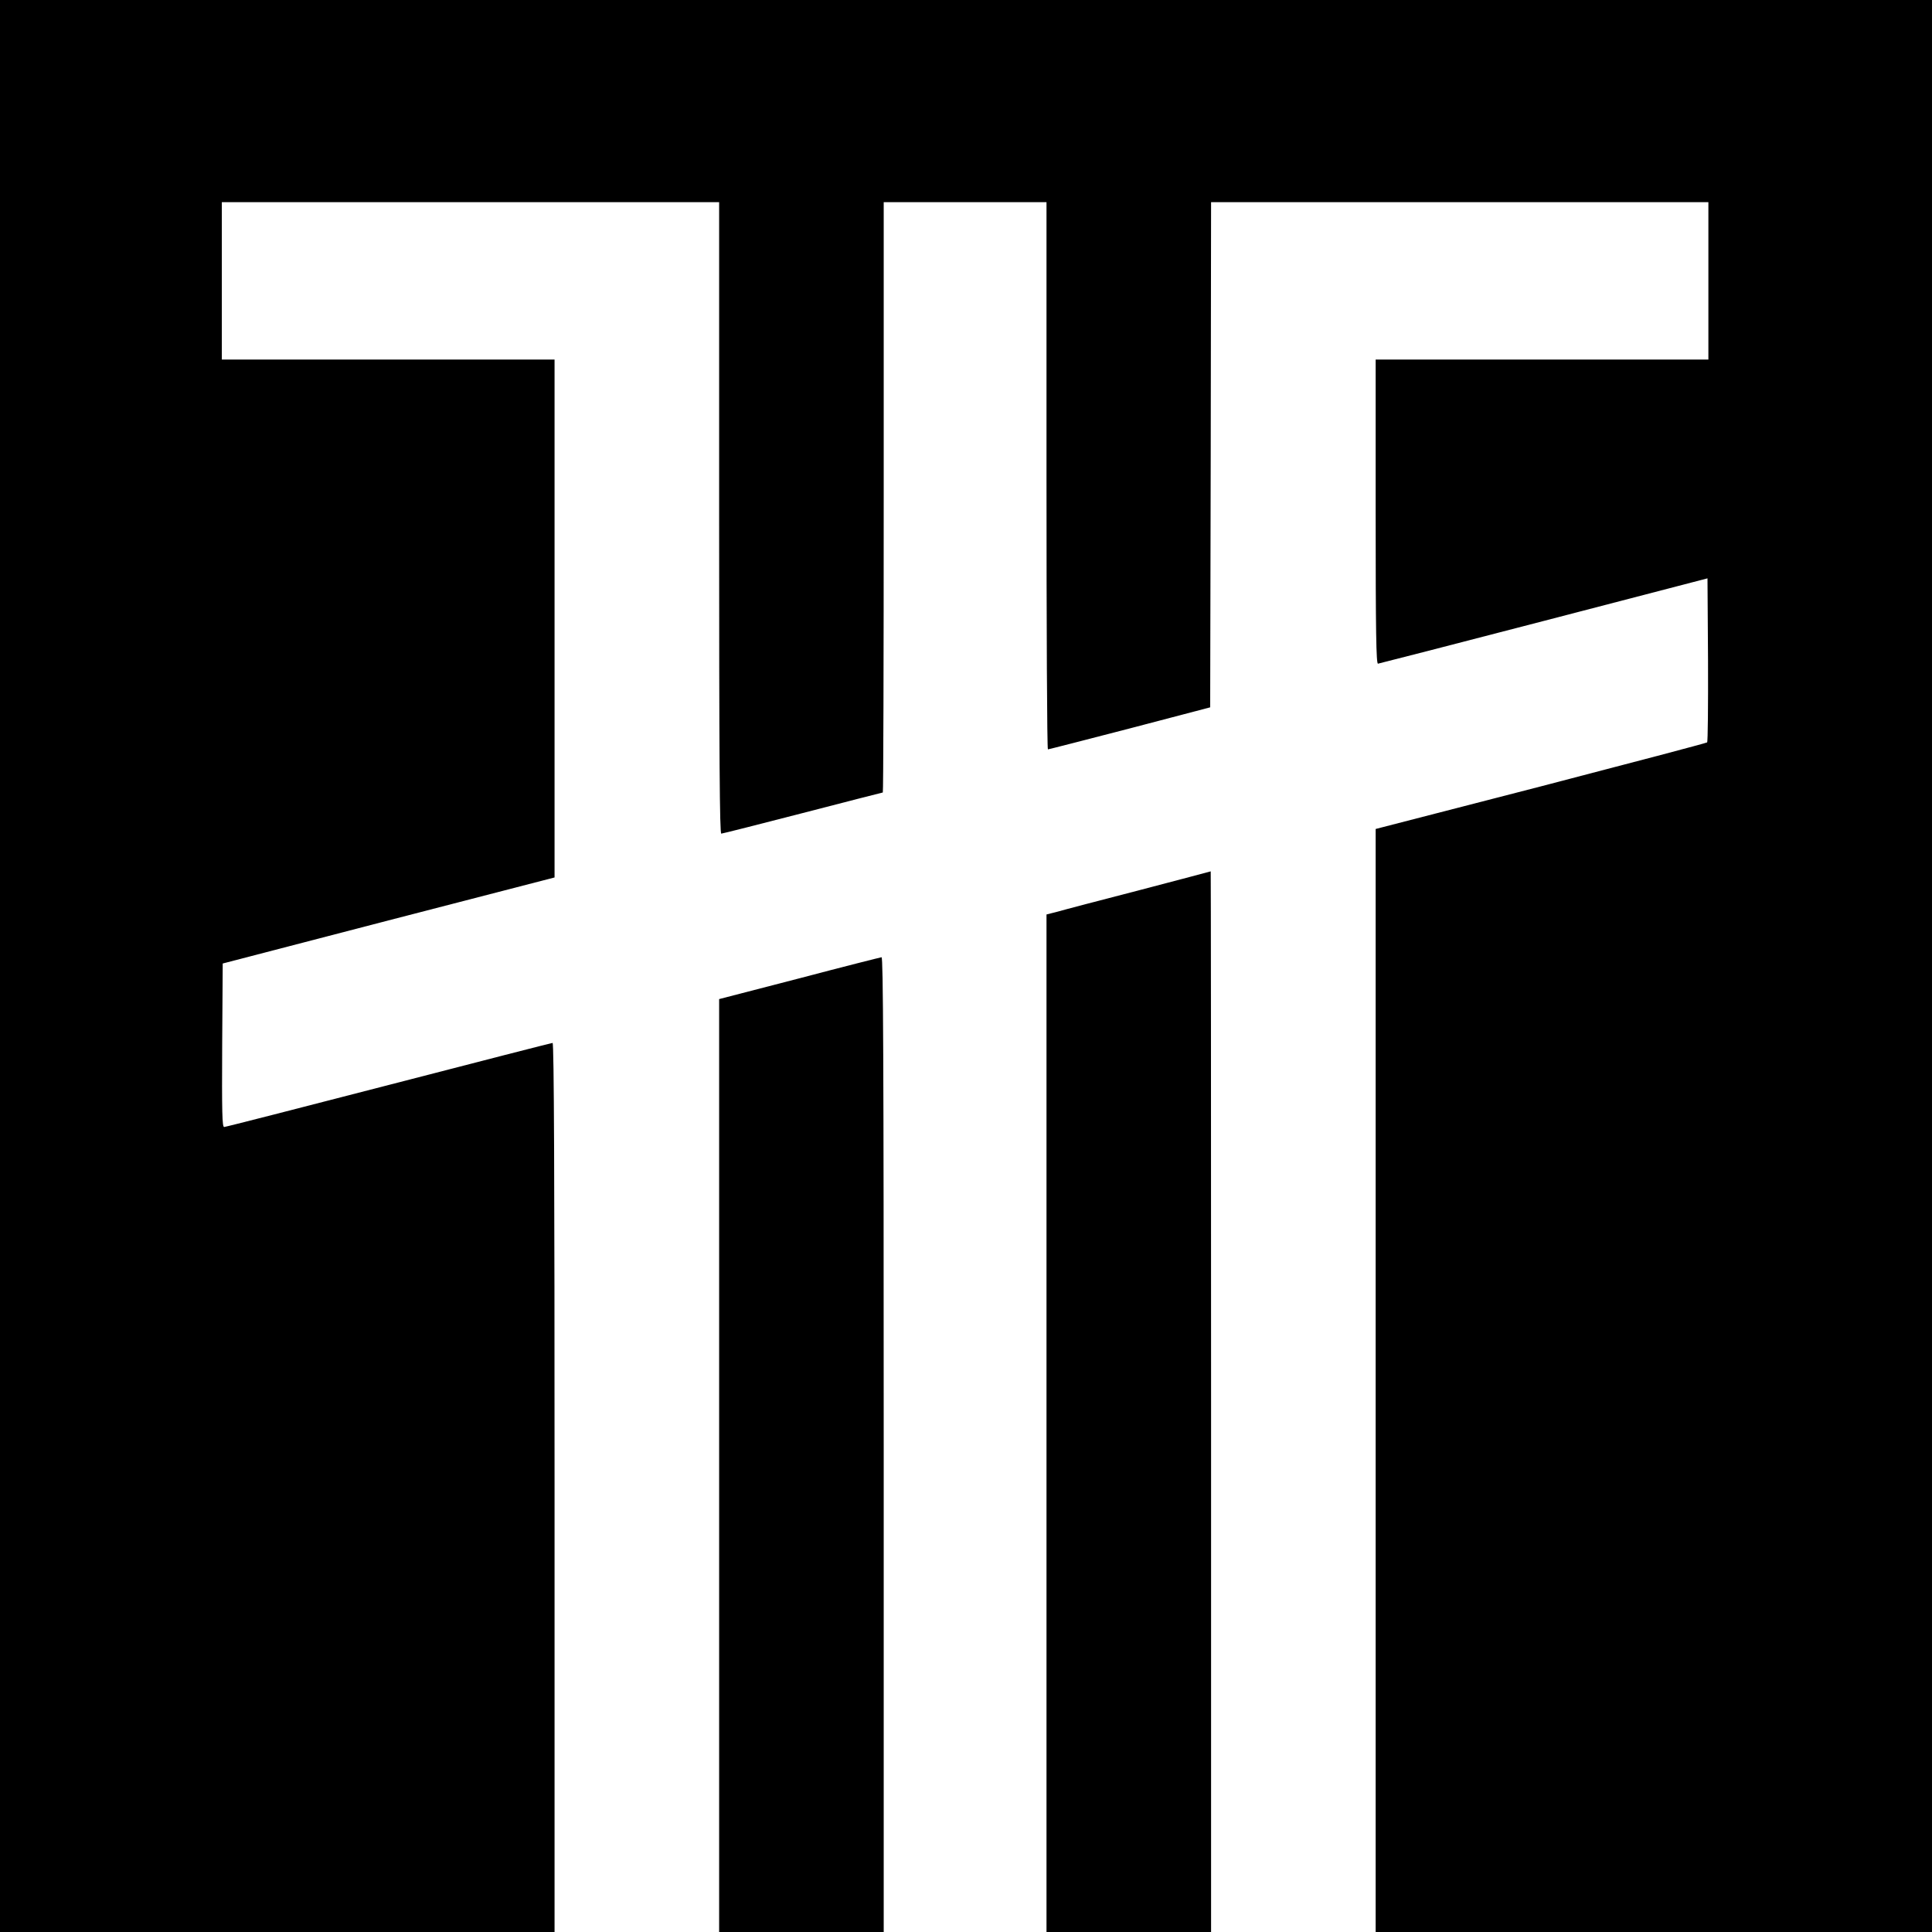
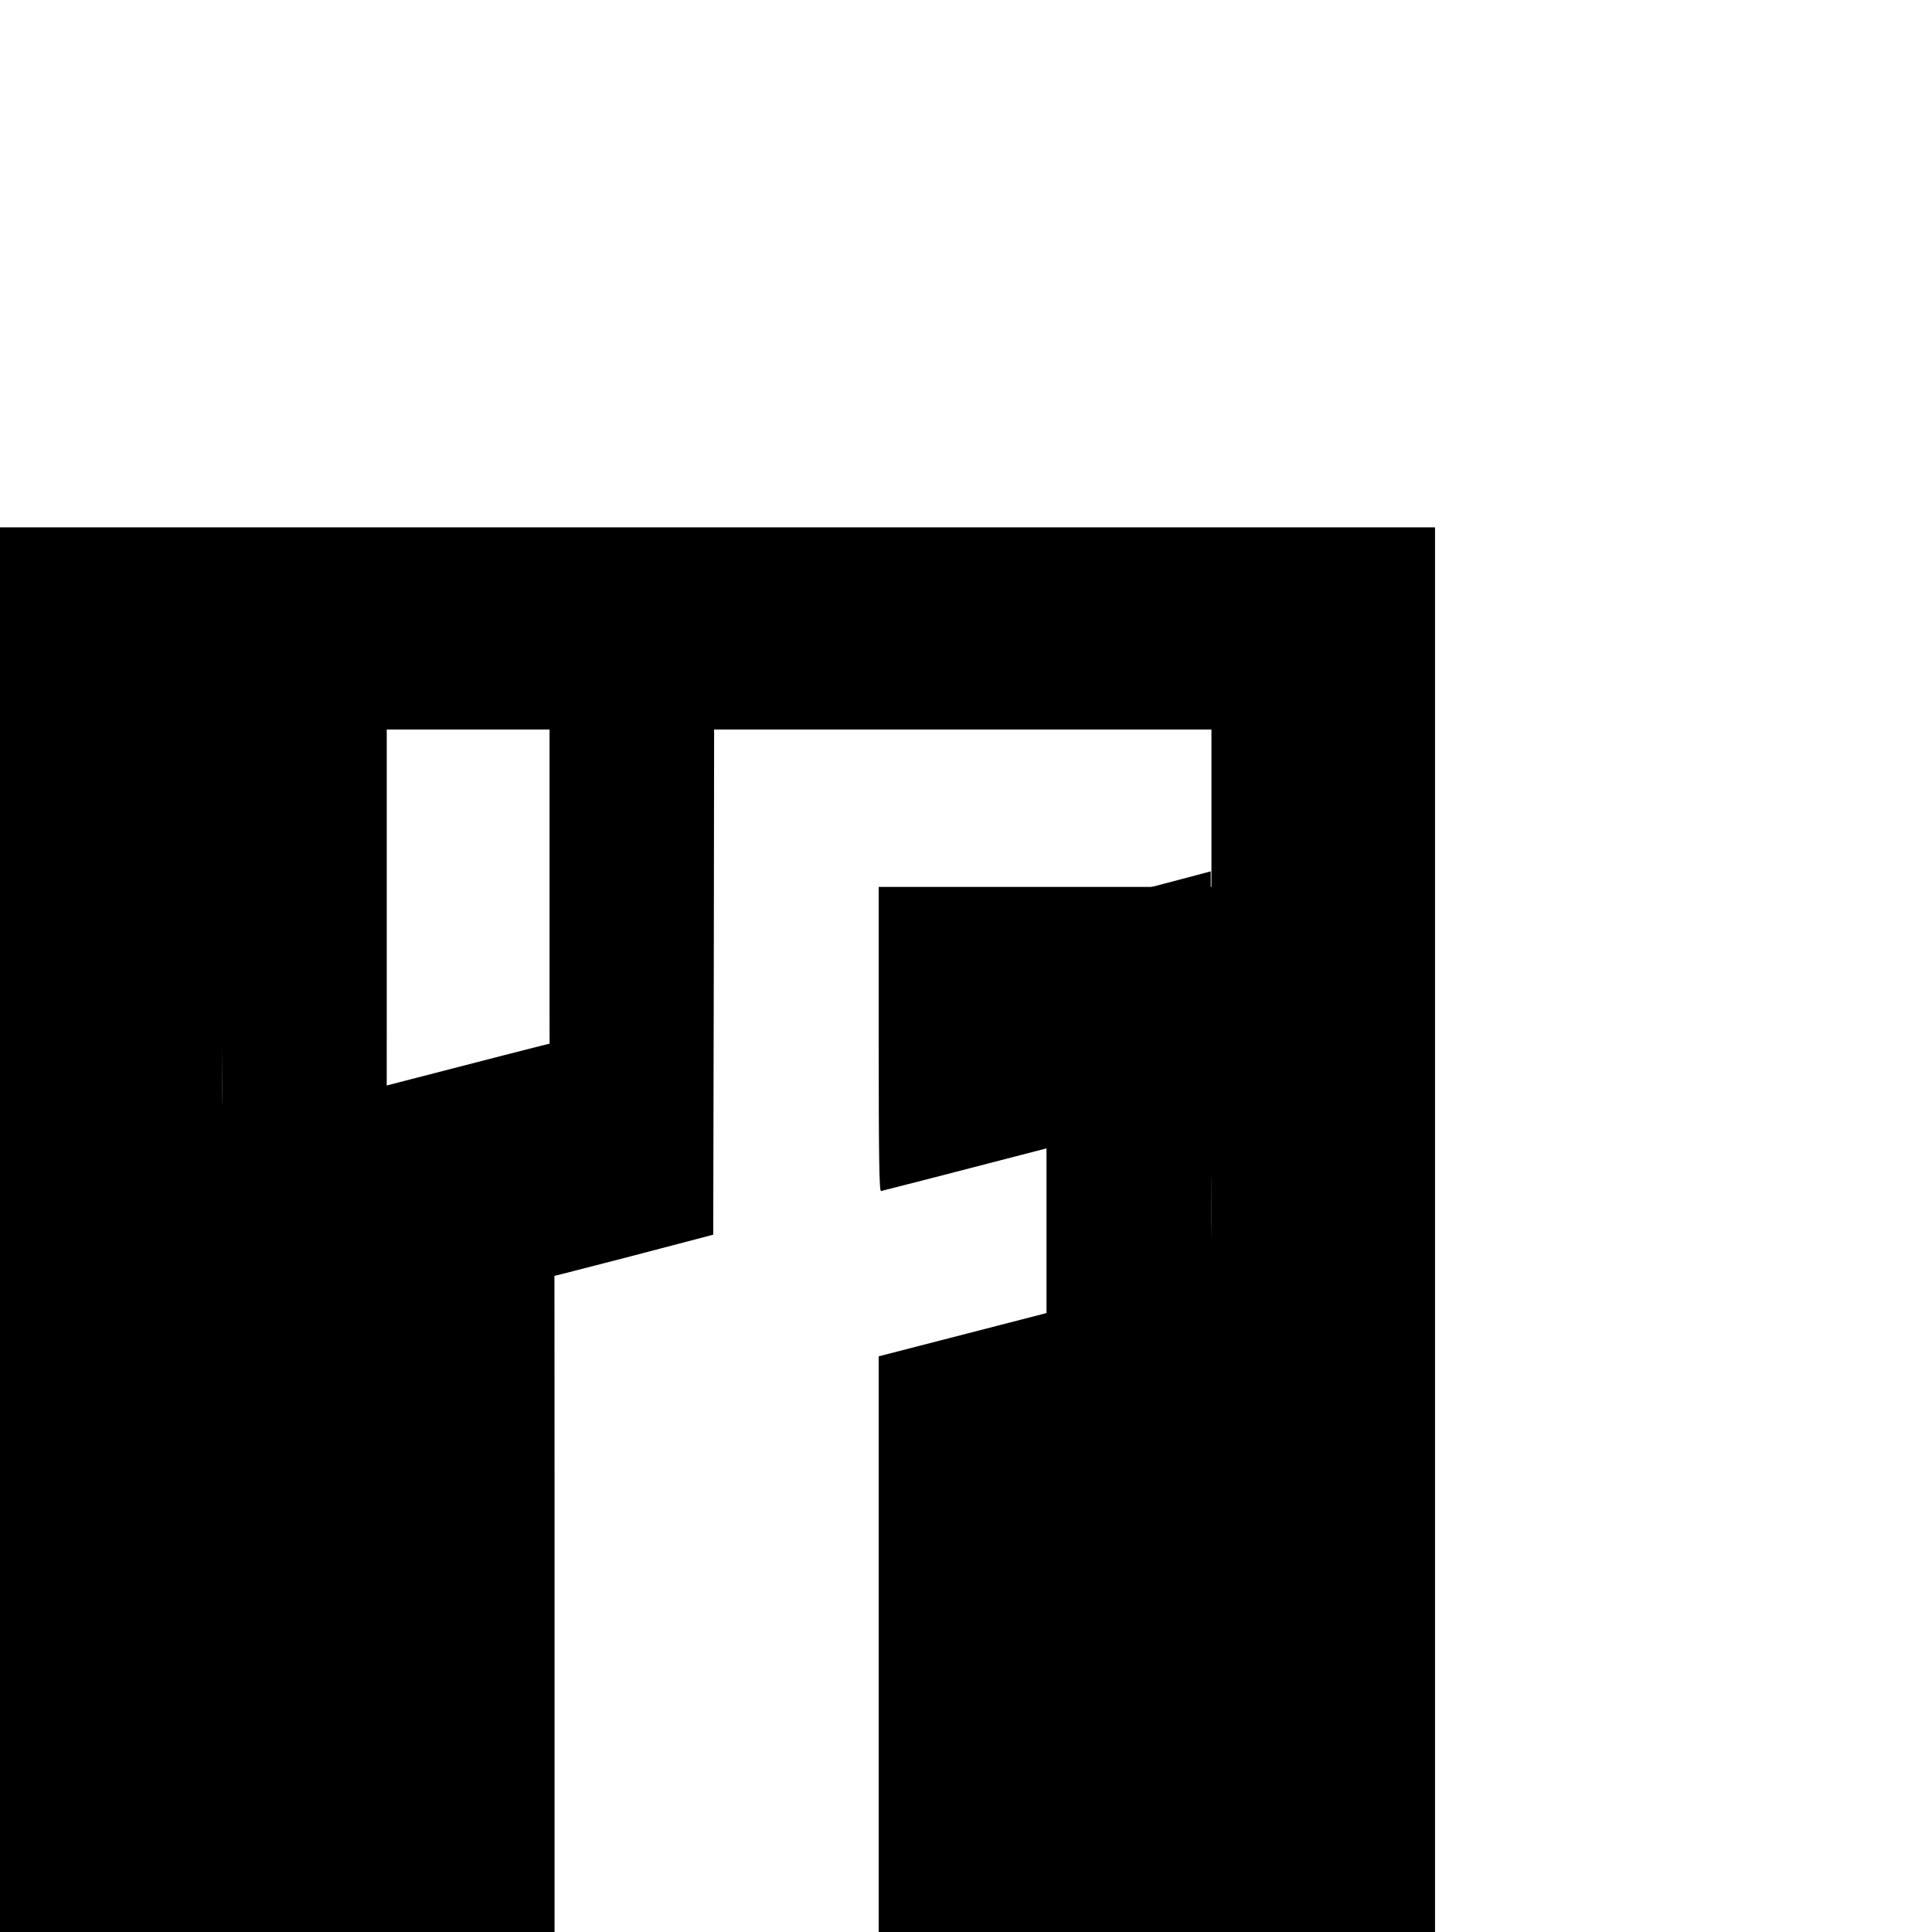
<svg xmlns="http://www.w3.org/2000/svg" version="1.0" width="1080pt" height="1080pt" viewBox="0 0 1080 1080" preserveAspectRatio="xMidYMid meet">
  <g transform="translate(0,1080) scale(0.1,-0.1)" fill="#000000" stroke="none">
-     <path d="M0 5400 l0 -5400 1550 0 1550 0 0 2485 c0 1732 -3 2485 -11 2485 -5 0 -418 -106 -916 -235 -499 -129 -912 -235 -920 -235 -11 0 -13 80 -11 457 l3 457 927 241 928 240 0 1448 0 1447 -930 0 -930 0 0 440 0 440 1390 0 1390 0 0 -1765 c0 -1356 3 -1765 12 -1765 6 0 211 52 455 115 244 63 445 115 448 115 3 0 5 743 5 1650 l0 1650 455 0 455 0 0 -1530 c0 -841 3 -1530 8 -1529 4 0 210 53 457 117 l450 118 3 1412 2 1412 1390 0 1390 0 0 -440 0 -440 -930 0 -930 0 0 -850 c0 -674 3 -850 13 -850 6 1 424 108 927 239 l915 238 3 -456 c1 -250 -1 -458 -5 -461 -5 -4 -423 -114 -930 -246 l-923 -238 0 -3083 0 -3083 1555 0 1555 0 0 5400 0 5400 -5400 0 -5400 0 0 -5400z" />
+     <path d="M0 5400 l0 -5400 1550 0 1550 0 0 2485 c0 1732 -3 2485 -11 2485 -5 0 -418 -106 -916 -235 -499 -129 -912 -235 -920 -235 -11 0 -13 80 -11 457 c0 -1356 3 -1765 12 -1765 6 0 211 52 455 115 244 63 445 115 448 115 3 0 5 743 5 1650 l0 1650 455 0 455 0 0 -1530 c0 -841 3 -1530 8 -1529 4 0 210 53 457 117 l450 118 3 1412 2 1412 1390 0 1390 0 0 -440 0 -440 -930 0 -930 0 0 -850 c0 -674 3 -850 13 -850 6 1 424 108 927 239 l915 238 3 -456 c1 -250 -1 -458 -5 -461 -5 -4 -423 -114 -930 -246 l-923 -238 0 -3083 0 -3083 1555 0 1555 0 0 5400 0 5400 -5400 0 -5400 0 0 -5400z" />
    <path d="M6370 5824 c-217 -56 -423 -110 -457 -120 l-63 -16 0 -2844 0 -2844 460 0 460 0 0 2965 c0 1631 -1 2965 -2 2964 -2 -1 -181 -48 -398 -105z" />
-     <path d="M4468 5331 l-448 -116 0 -2607 0 -2608 460 0 460 0 0 2725 c0 2174 -3 2725 -12 2724 -7 -1 -214 -53 -460 -118z" />
  </g>
</svg>